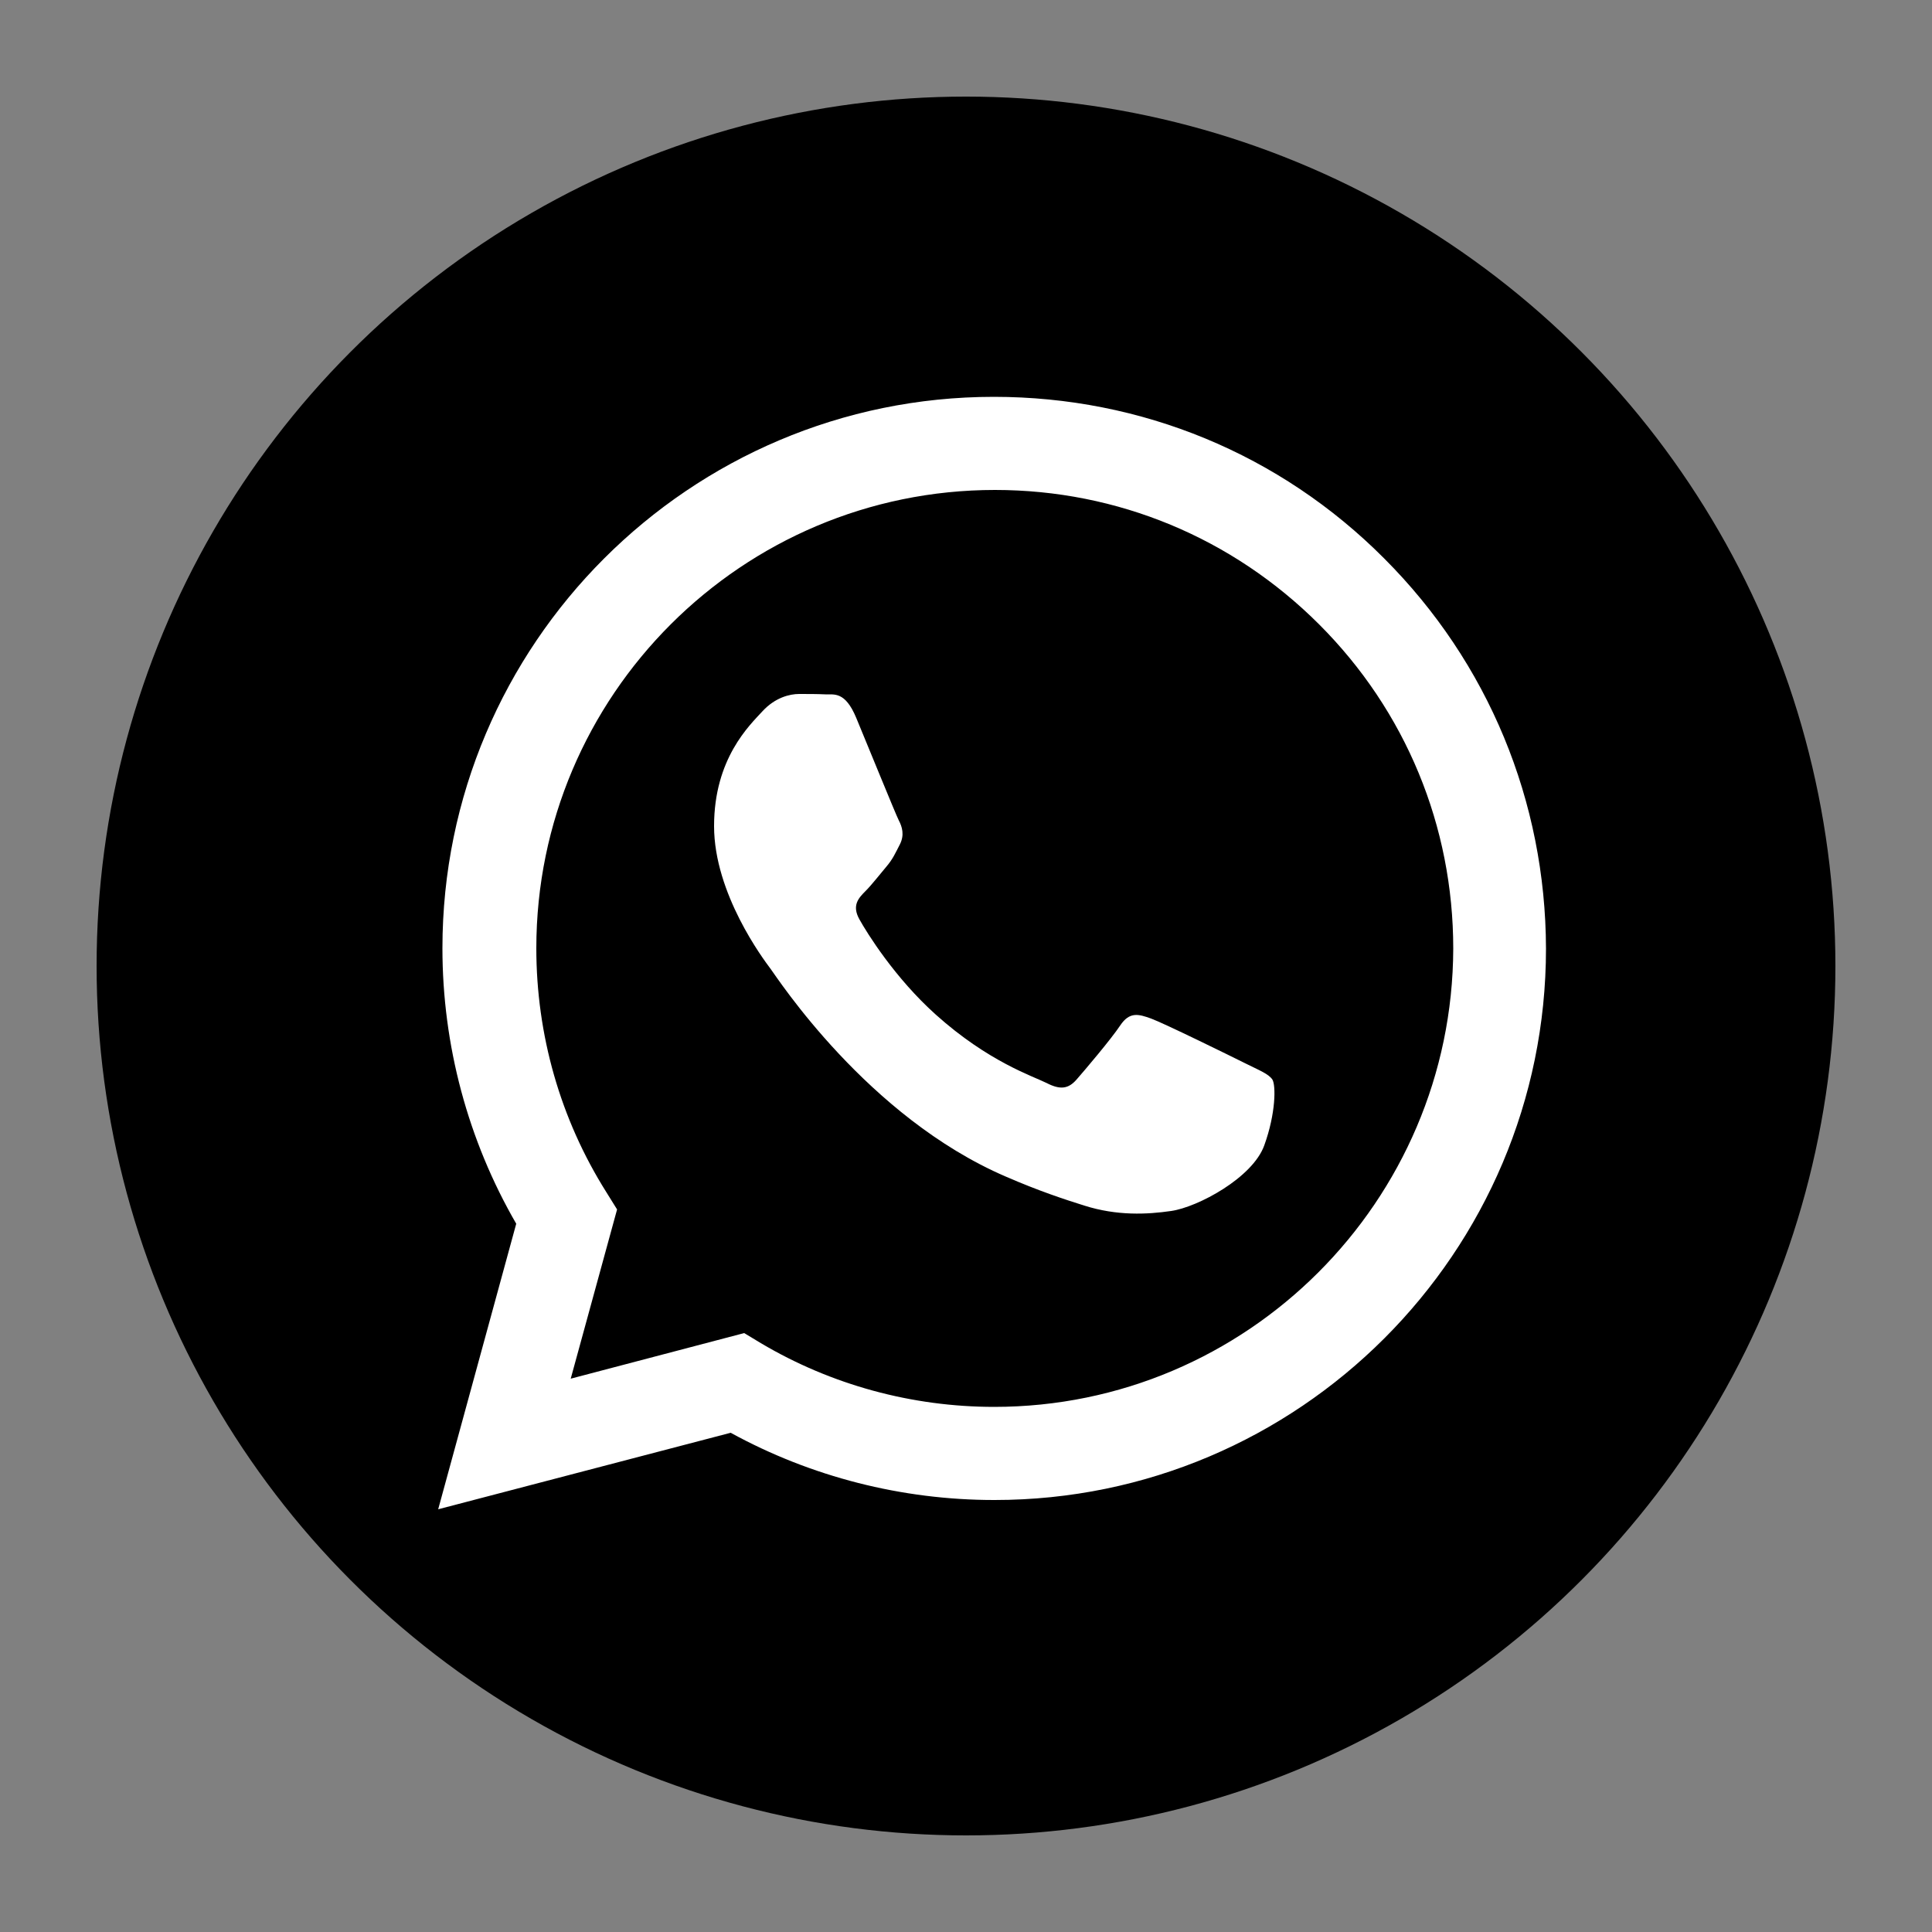
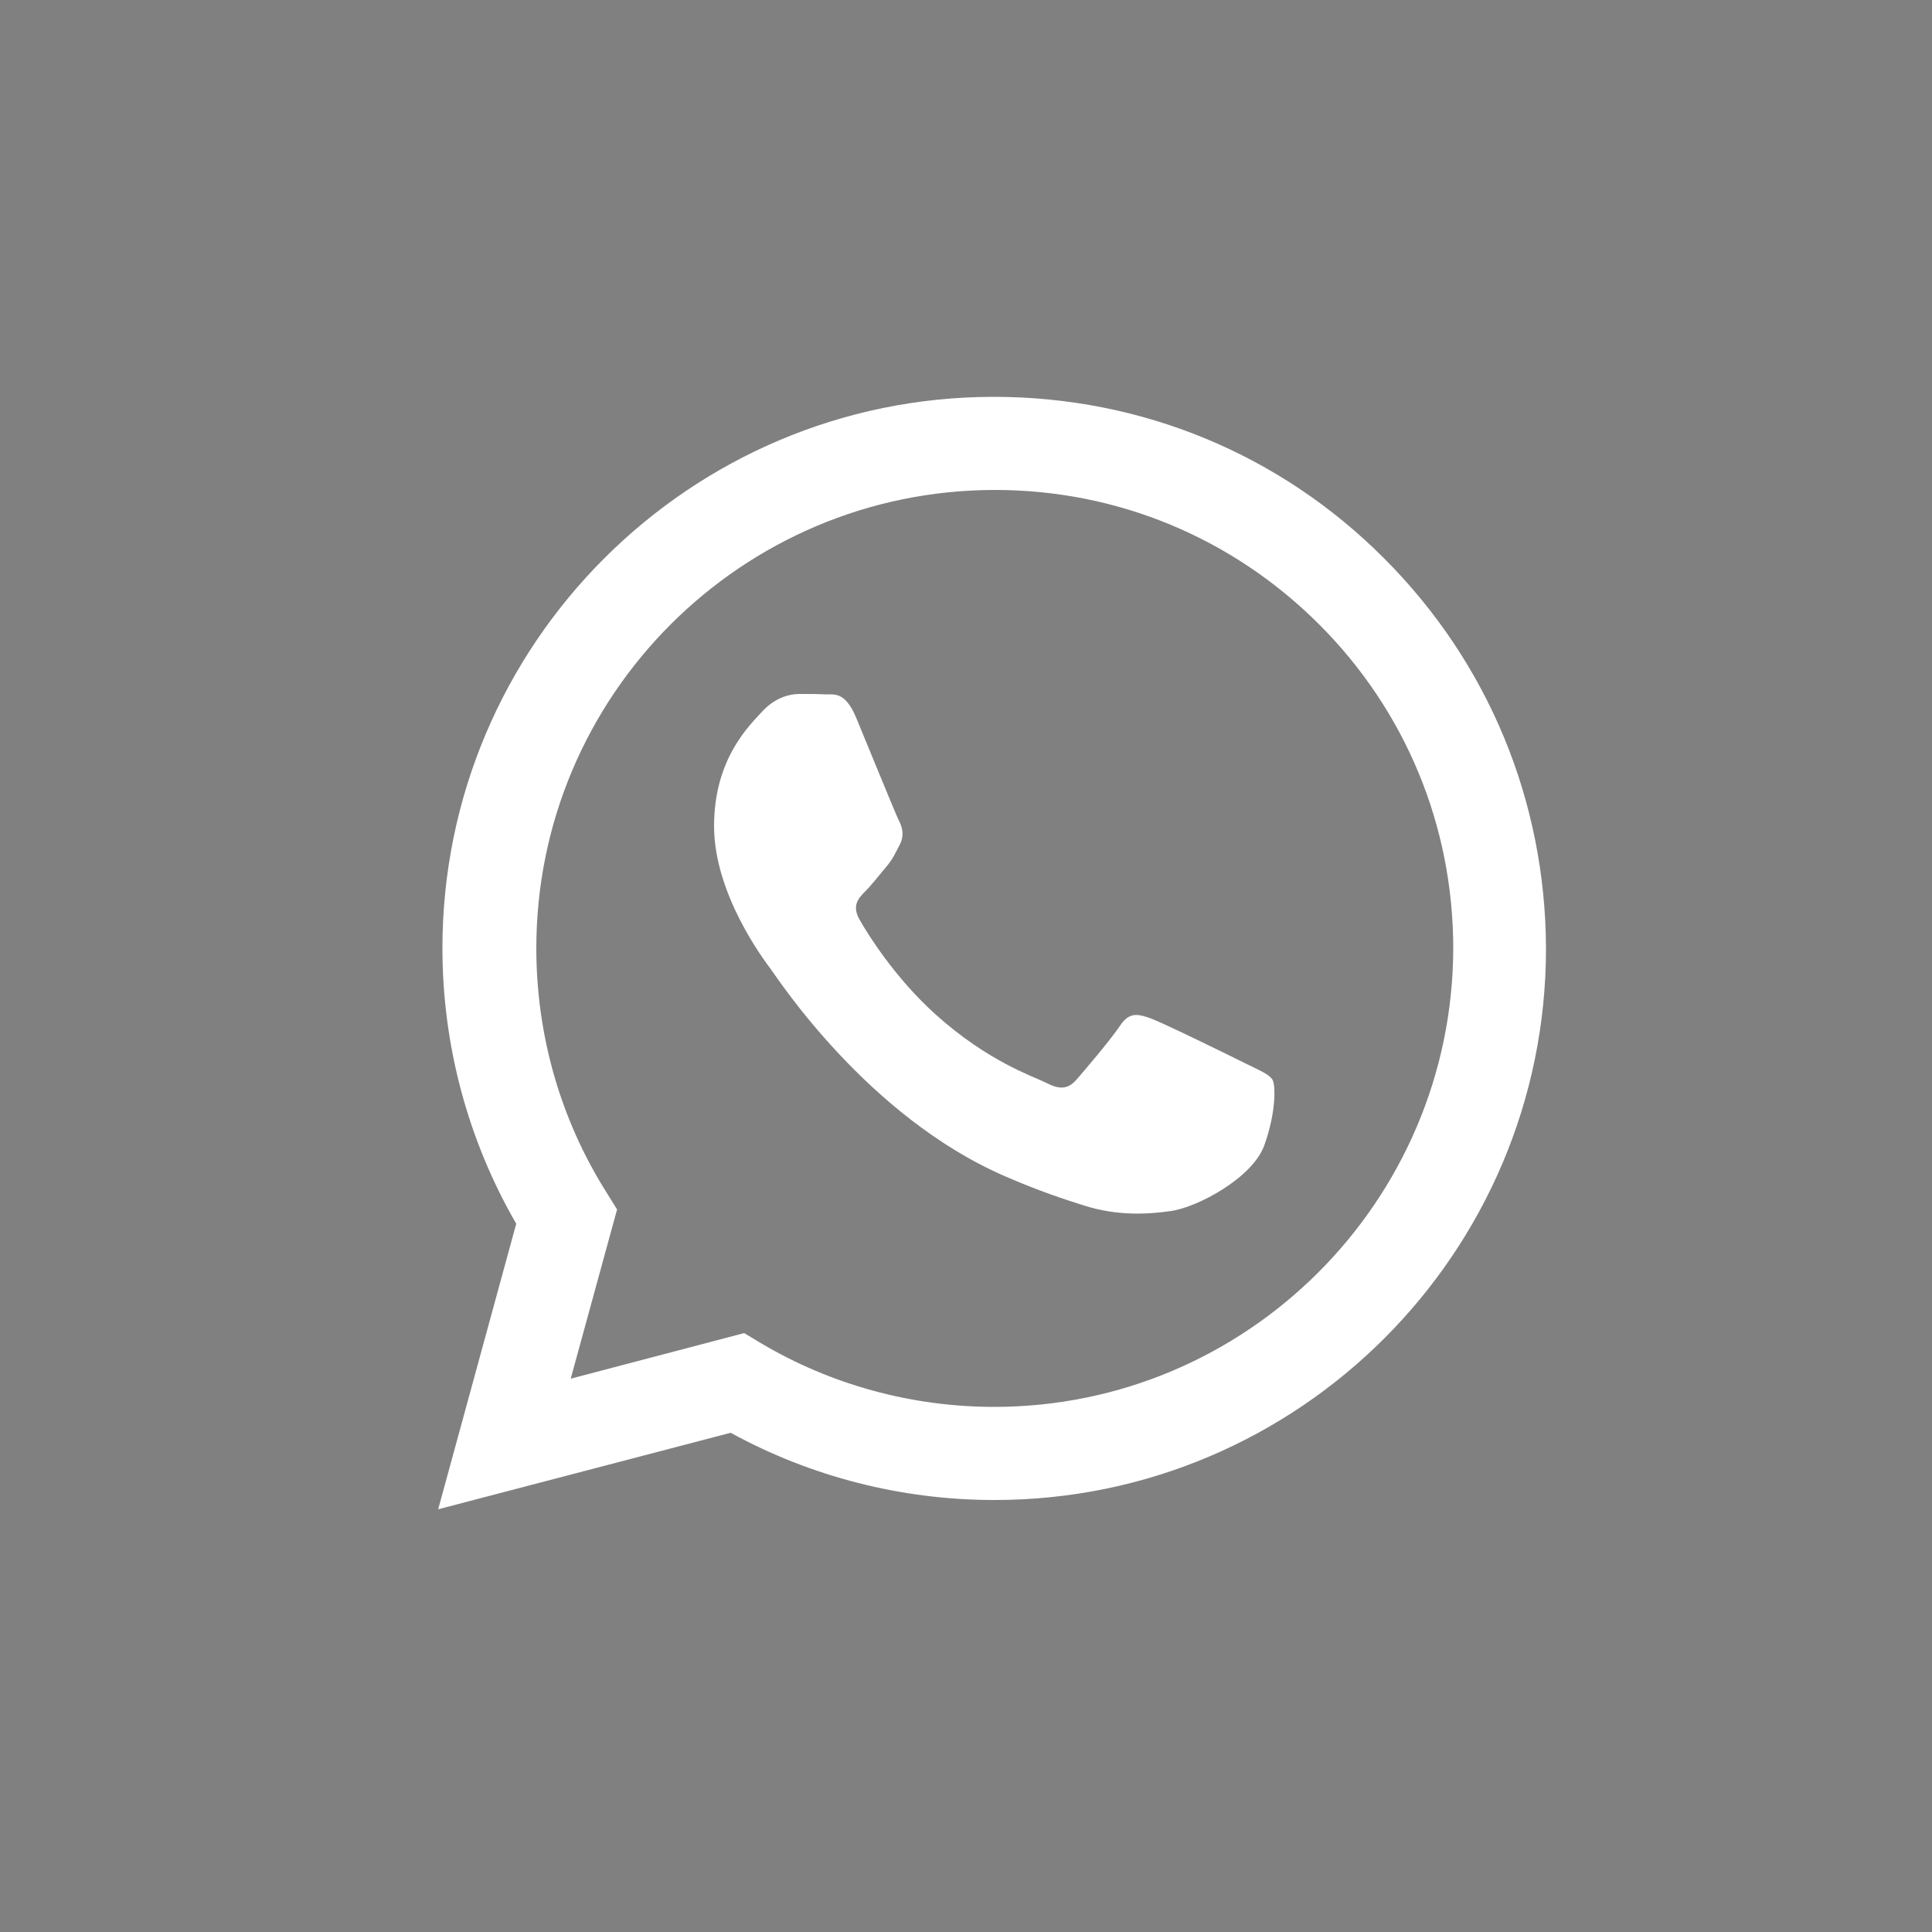
<svg xmlns="http://www.w3.org/2000/svg" version="1.1" id="Layer_1" x="0px" y="0px" viewBox="0 0 500 500" style="enable-background:new 0 0 500 500;" xml:space="preserve">
  <rect x="0" y="0" width="500" height="500" fill="#808080" stroke="none" />
  <style type="text/css">
	.st0{fill:#FFFFFF;}
</style>
-   <circle cx="250" cy="250" r="225" />
  <g>
    <g id="WA_Logo_10_">
      <g>
        <path class="st0" d="M358.2,144.5c-26.9-27-62.8-41.8-101-41.8c-78.7,0-142.7,64-142.7,142.7c0,25.1,6.6,49.7,19.1,71.3     l-20.2,73.9l75.7-19.8c20.8,11.4,44.3,17.4,68.2,17.4h0.1l0,0c78.7,0,142.7-64,142.7-142.7C400,207.4,385.2,171.5,358.2,144.5z      M257.3,364.1L257.3,364.1c-21.3,0-42.2-5.7-60.4-16.5l-4.3-2.6l-44.9,11.8l12-43.8l-2.8-4.5c-11.9-18.9-18.1-40.7-18.1-63.1     c0-65.4,53.2-118.6,118.7-118.6c31.7,0,61.5,12.4,83.9,34.8s34.7,52.2,34.7,83.9C375.9,310.9,322.7,364.1,257.3,364.1z      M322.3,275.2c-3.6-1.8-21.1-10.4-24.4-11.6s-5.6-1.8-8,1.8c-2.4,3.6-9.2,11.6-11.3,14c-2.1,2.4-4.2,2.7-7.7,0.9     c-3.6-1.8-15.1-5.5-28.7-17.7c-10.6-9.5-17.8-21.1-19.8-24.7s-0.2-5.5,1.6-7.3c1.6-1.6,3.6-4.2,5.3-6.2c1.8-2.1,2.4-3.6,3.6-5.9     c1.2-2.4,0.6-4.5-0.3-6.2c-0.9-1.8-8-19.3-11-26.5c-2.9-7-5.8-6-8-6.1c-2.1-0.1-4.5-0.1-6.8-0.1c-2.4,0-6.2,0.9-9.5,4.5     s-12.5,12.2-12.5,29.7s12.8,34.5,14.6,36.9c1.8,2.4,25.1,38.4,60.9,53.8c8.5,3.7,15.2,5.9,20.3,7.5c8.5,2.7,16.3,2.3,22.5,1.4     c6.9-1,21.1-8.6,24.1-17c3-8.3,3-15.5,2.1-17C328.3,277.9,325.9,277,322.3,275.2z" />
      </g>
    </g>
  </g>
</svg>